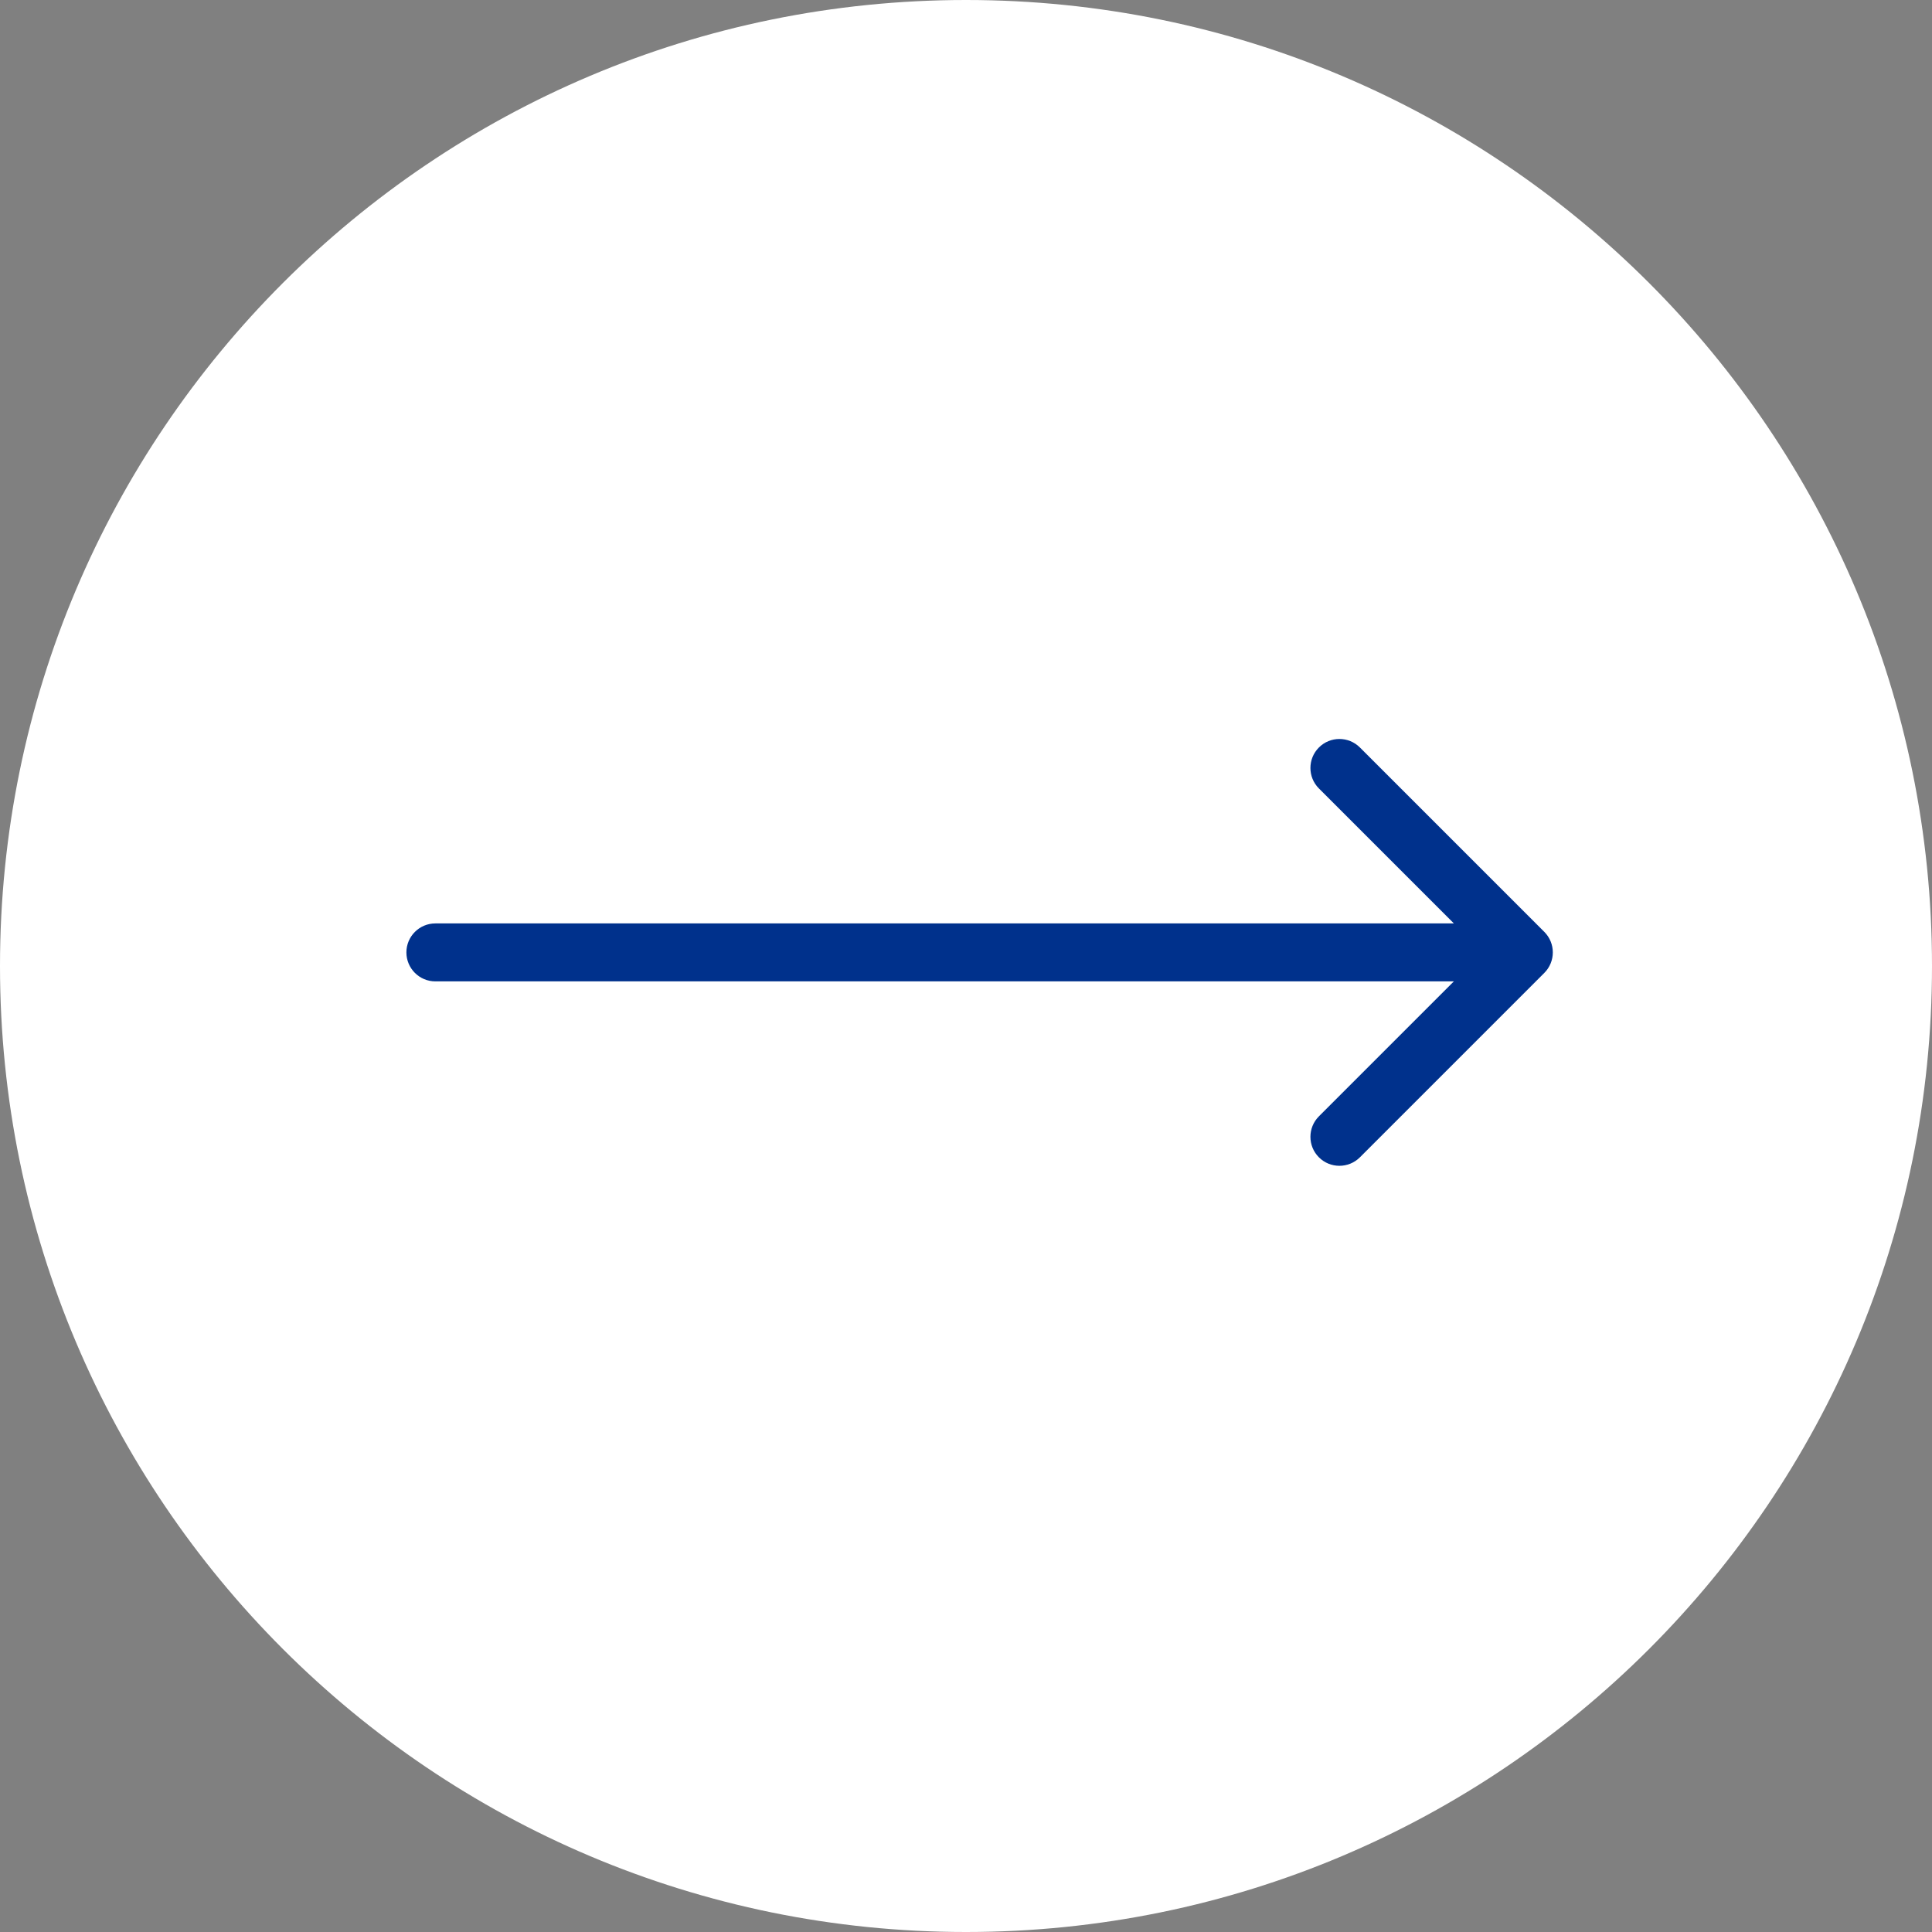
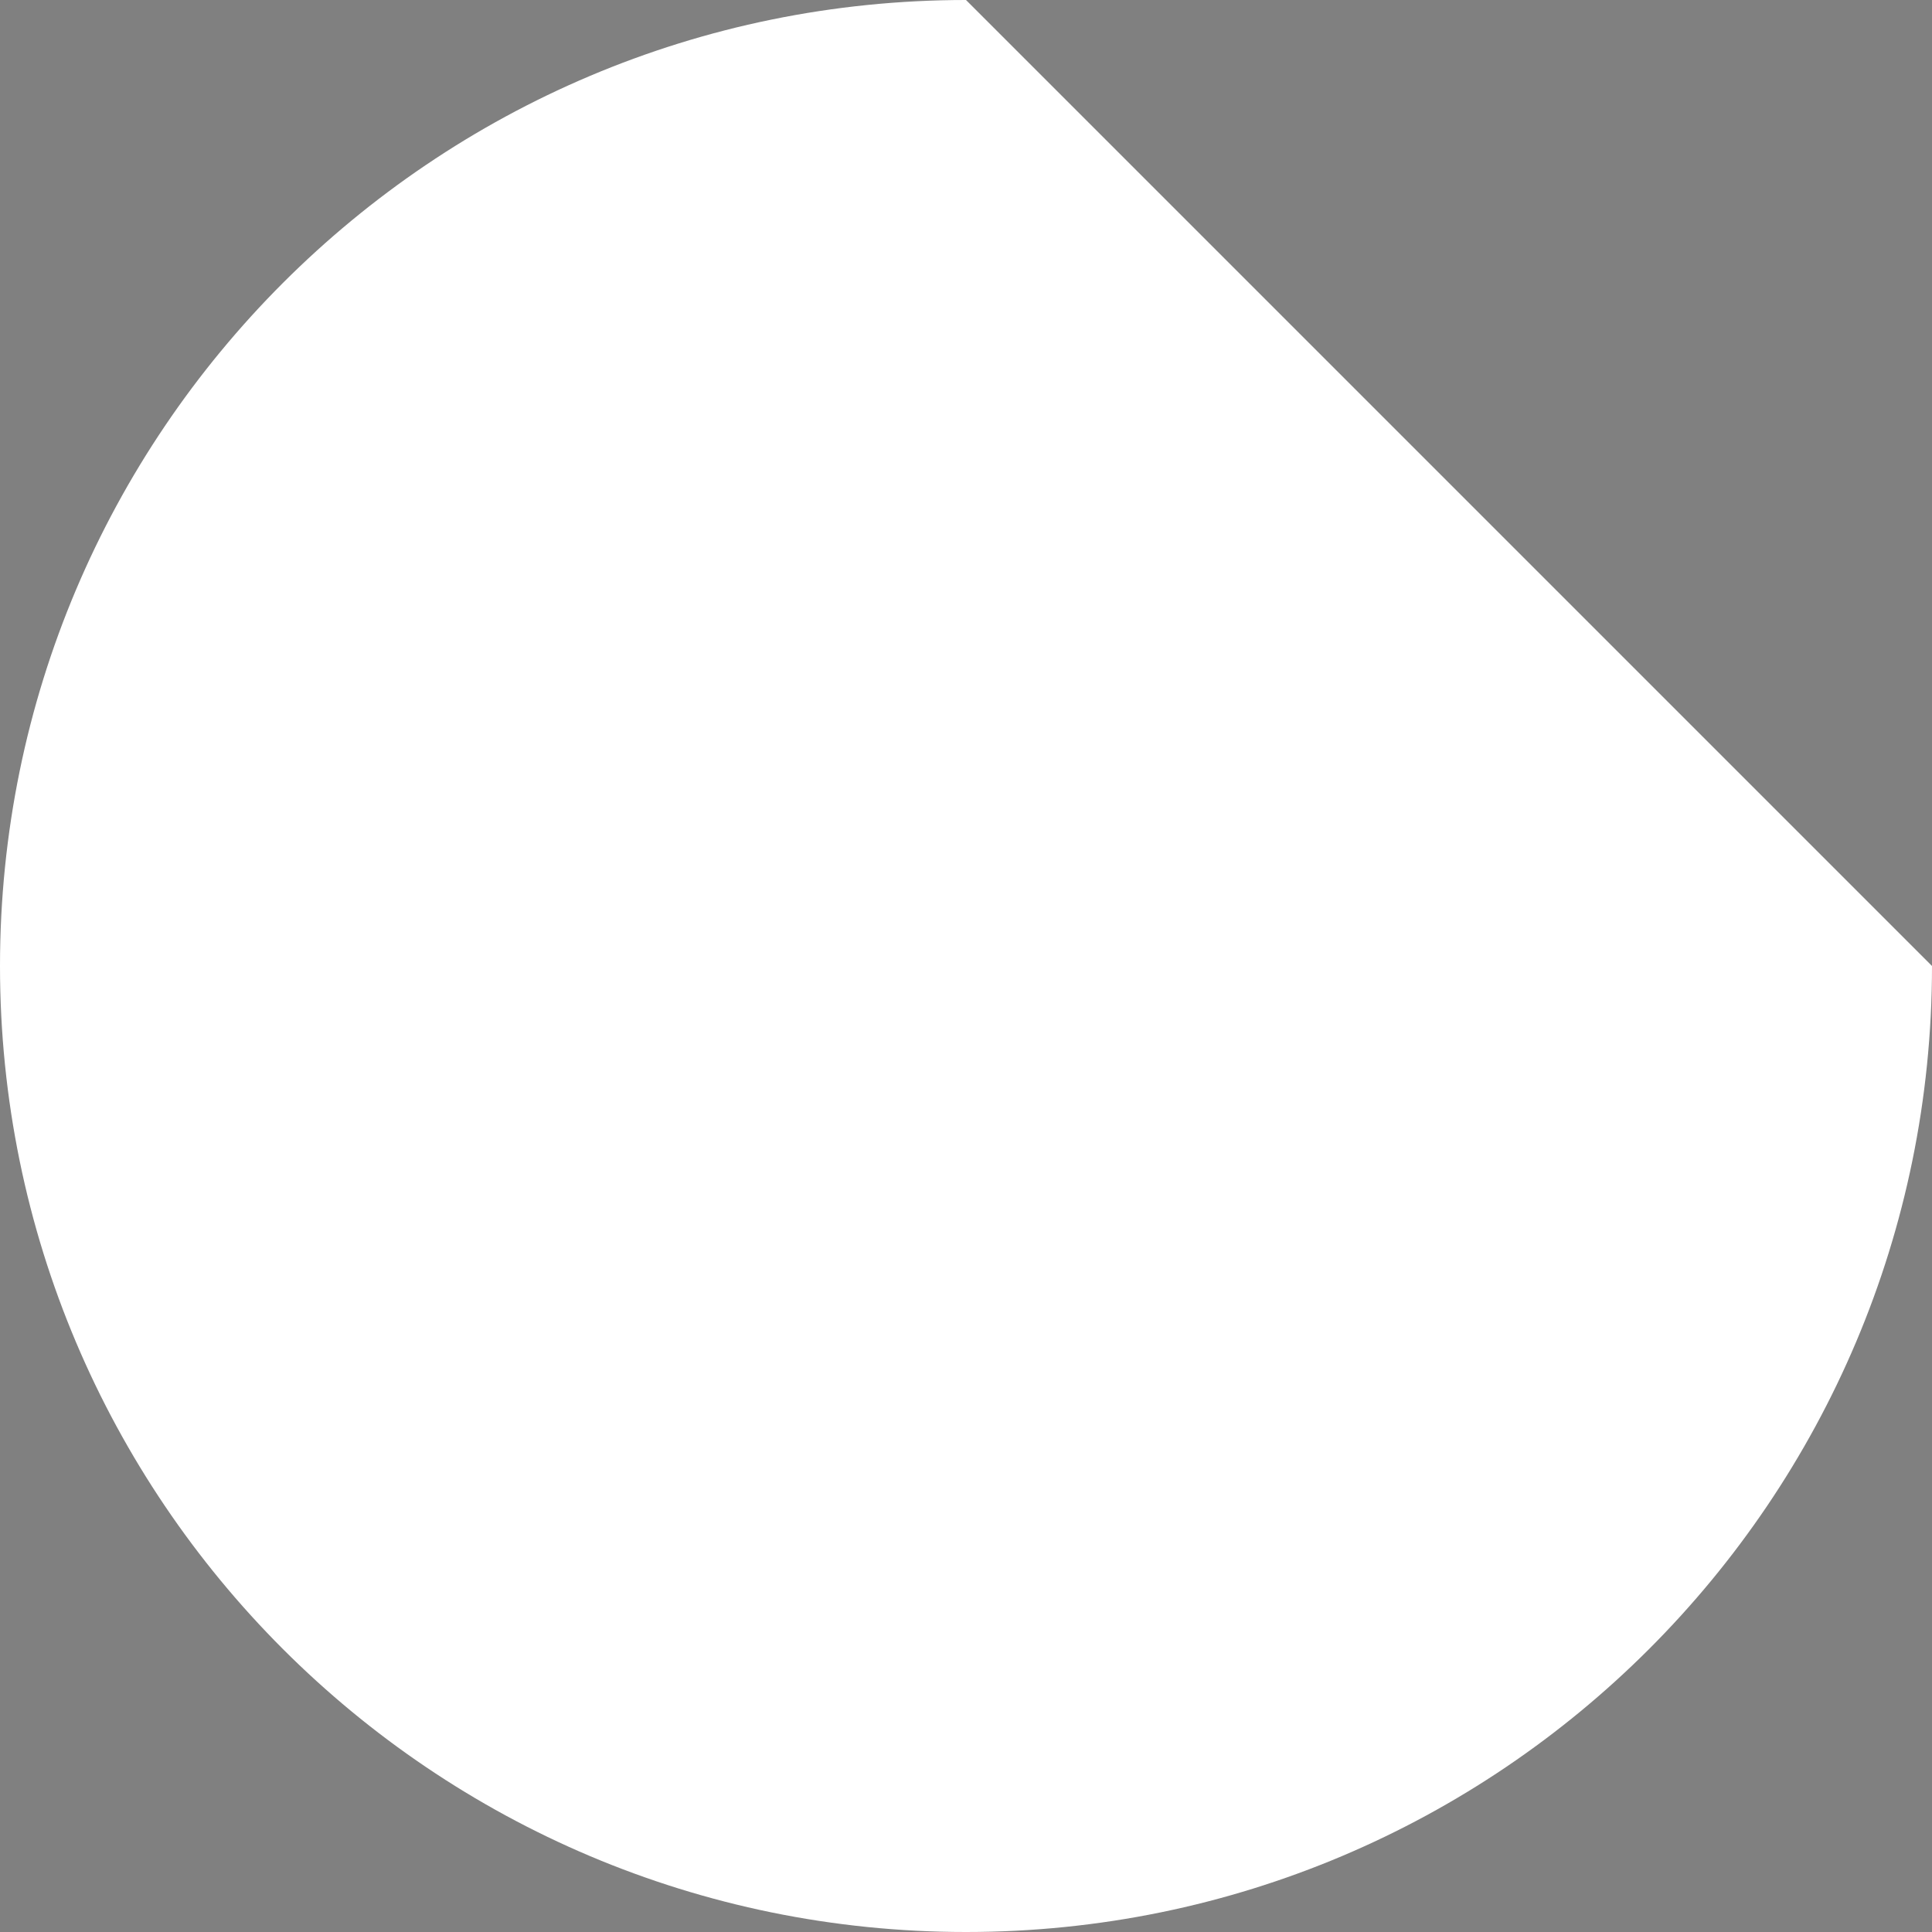
<svg xmlns="http://www.w3.org/2000/svg" width="100" height="100" viewBox="0 0 100 100" fill="none">
  <rect x="0" y="0" width="100" height="100" fill="#808080" stroke="none" />
-   <path d="M100 50C100 77.614 77.614 100 50 100C22.386 100 0 77.614 0 50C0 22.386 22.386 0 50 0C77.614 0 100 22.386 100 50Z" fill="white" />
-   <path d="M22.535 47.796C21.707 47.796 21.035 48.468 21.035 49.296C21.035 50.124 21.707 50.796 22.535 50.796V47.796ZM79.934 50.357C80.52 49.771 80.52 48.821 79.934 48.235L70.388 38.689C69.802 38.103 68.852 38.103 68.267 38.689C67.681 39.275 67.681 40.225 68.267 40.811L76.752 49.296L68.267 57.781C67.681 58.367 67.681 59.317 68.267 59.903C68.852 60.488 69.802 60.488 70.388 59.903L79.934 50.357ZM22.535 50.796L78.873 50.796V47.796L22.535 47.796V50.796Z" fill="#00318C" />
+   <path d="M100 50C100 77.614 77.614 100 50 100C22.386 100 0 77.614 0 50C0 22.386 22.386 0 50 0Z" fill="white" />
</svg>